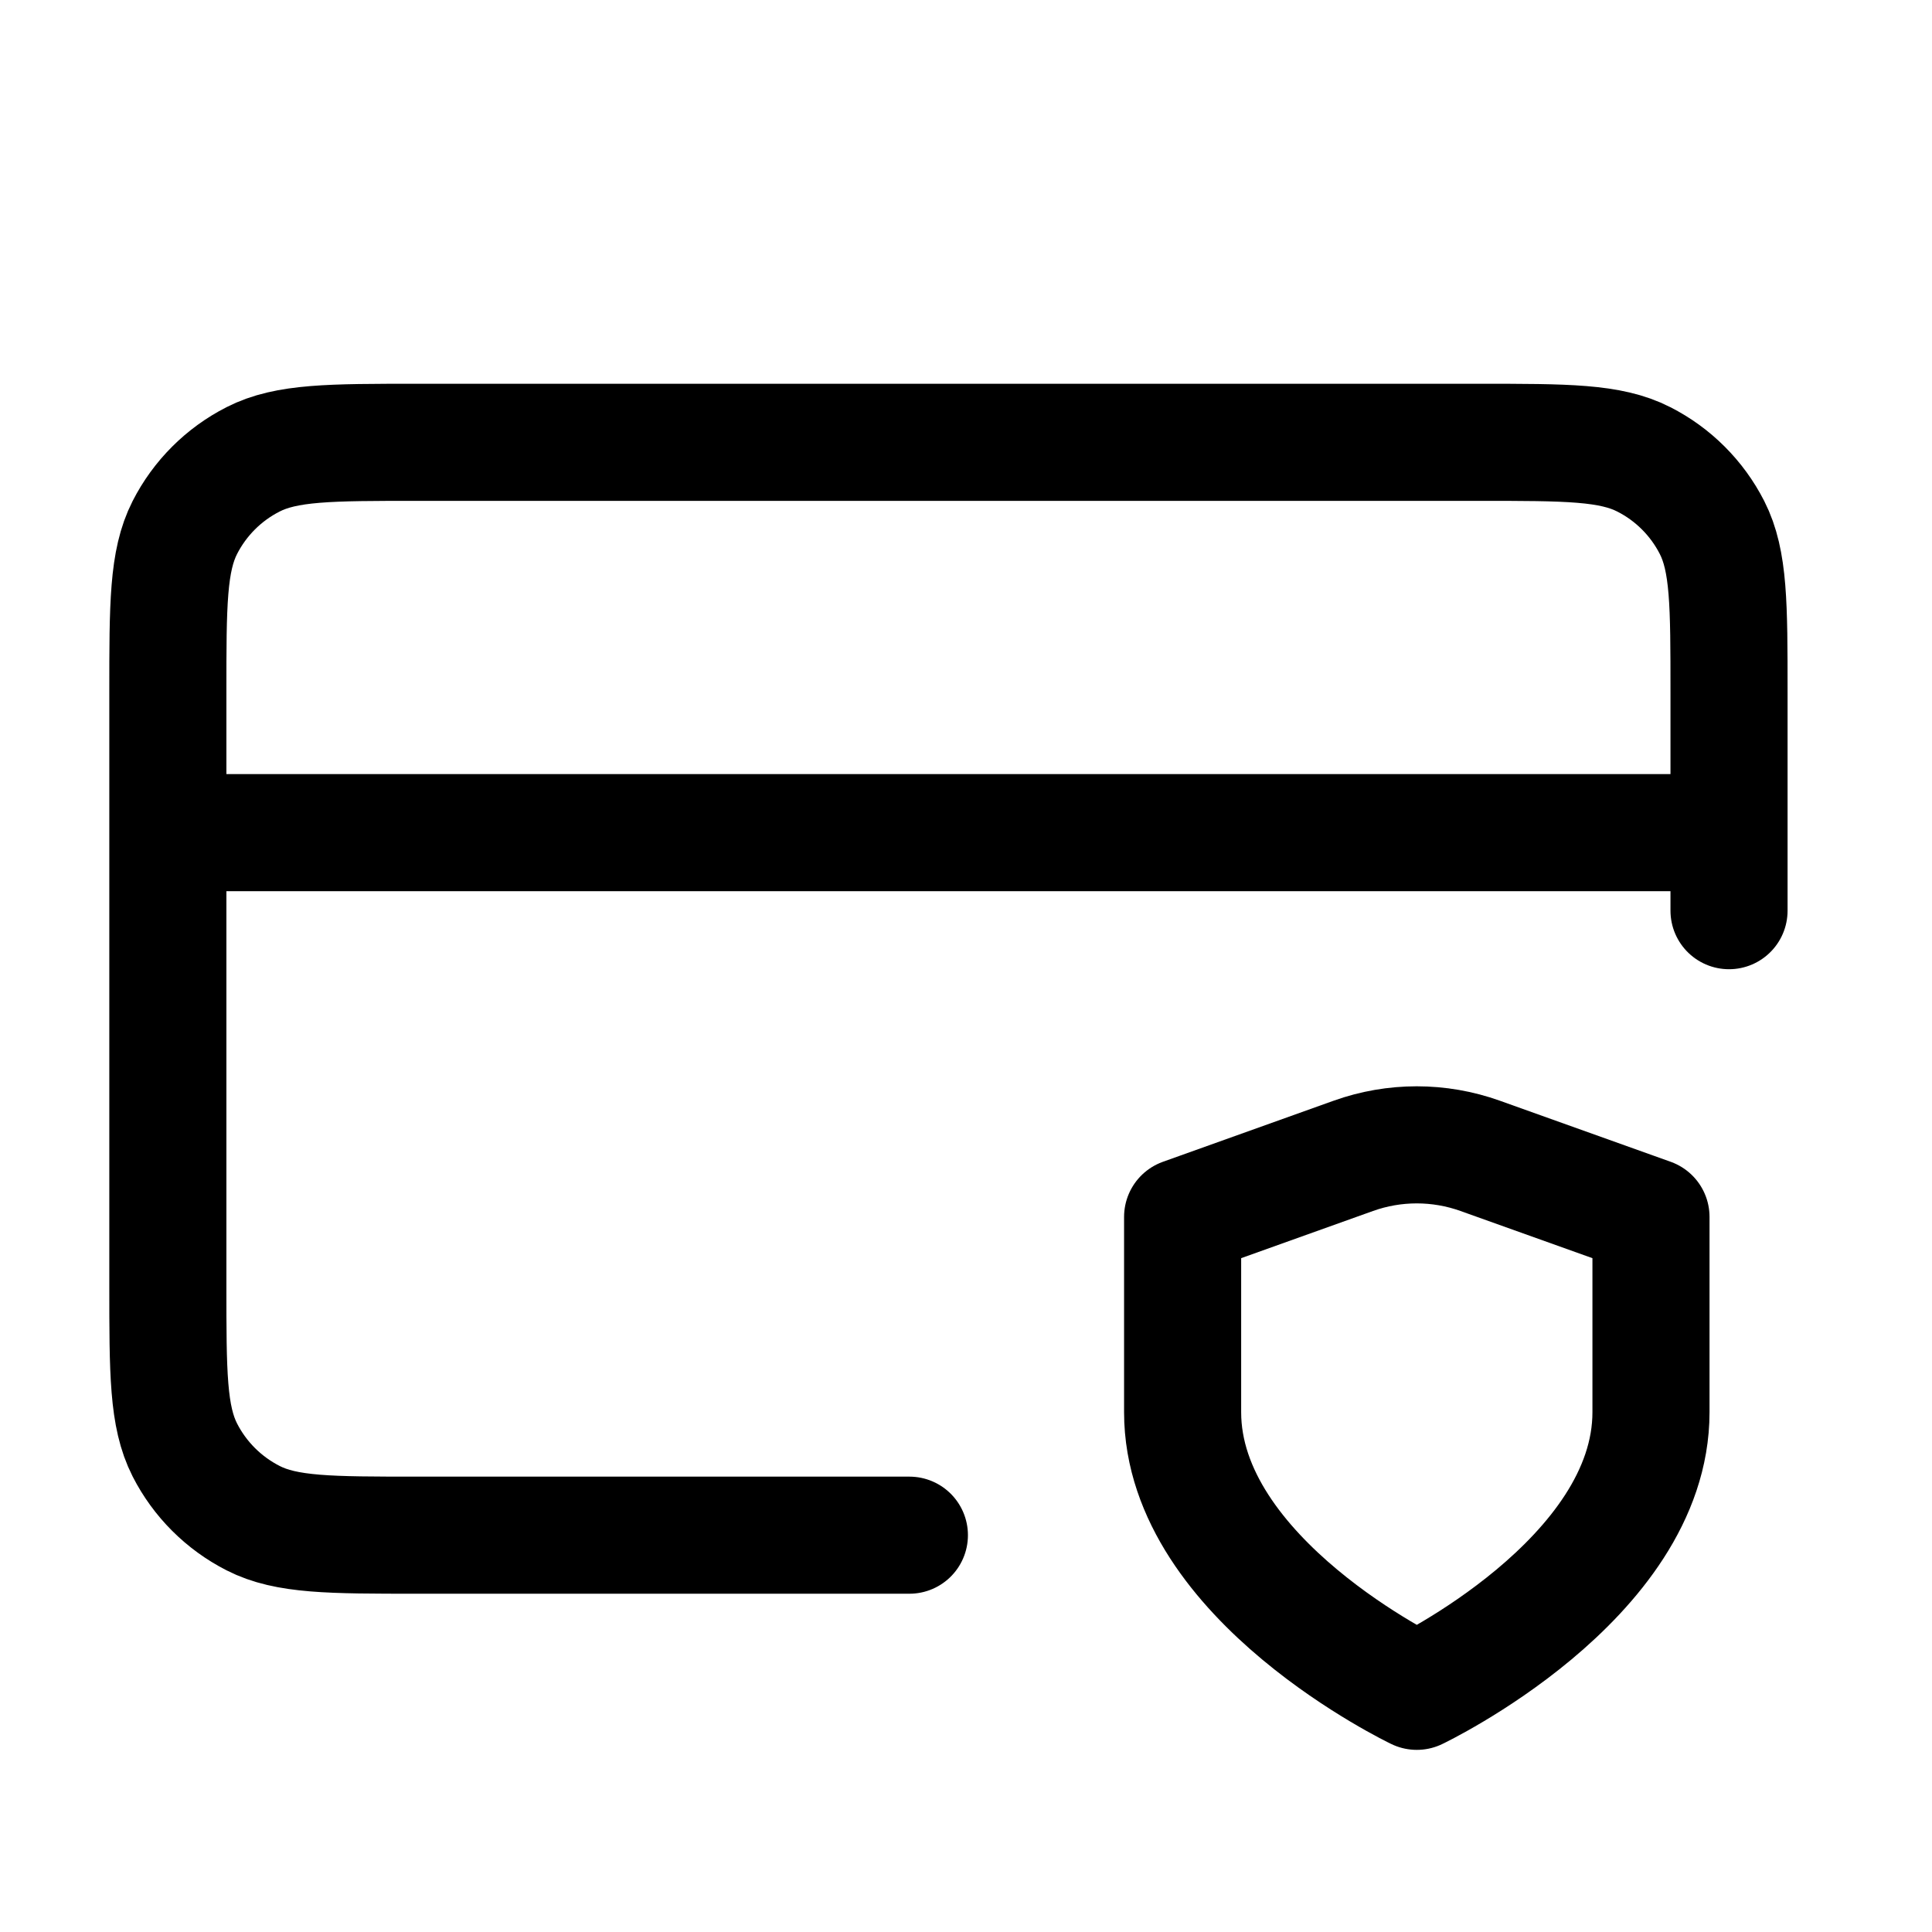
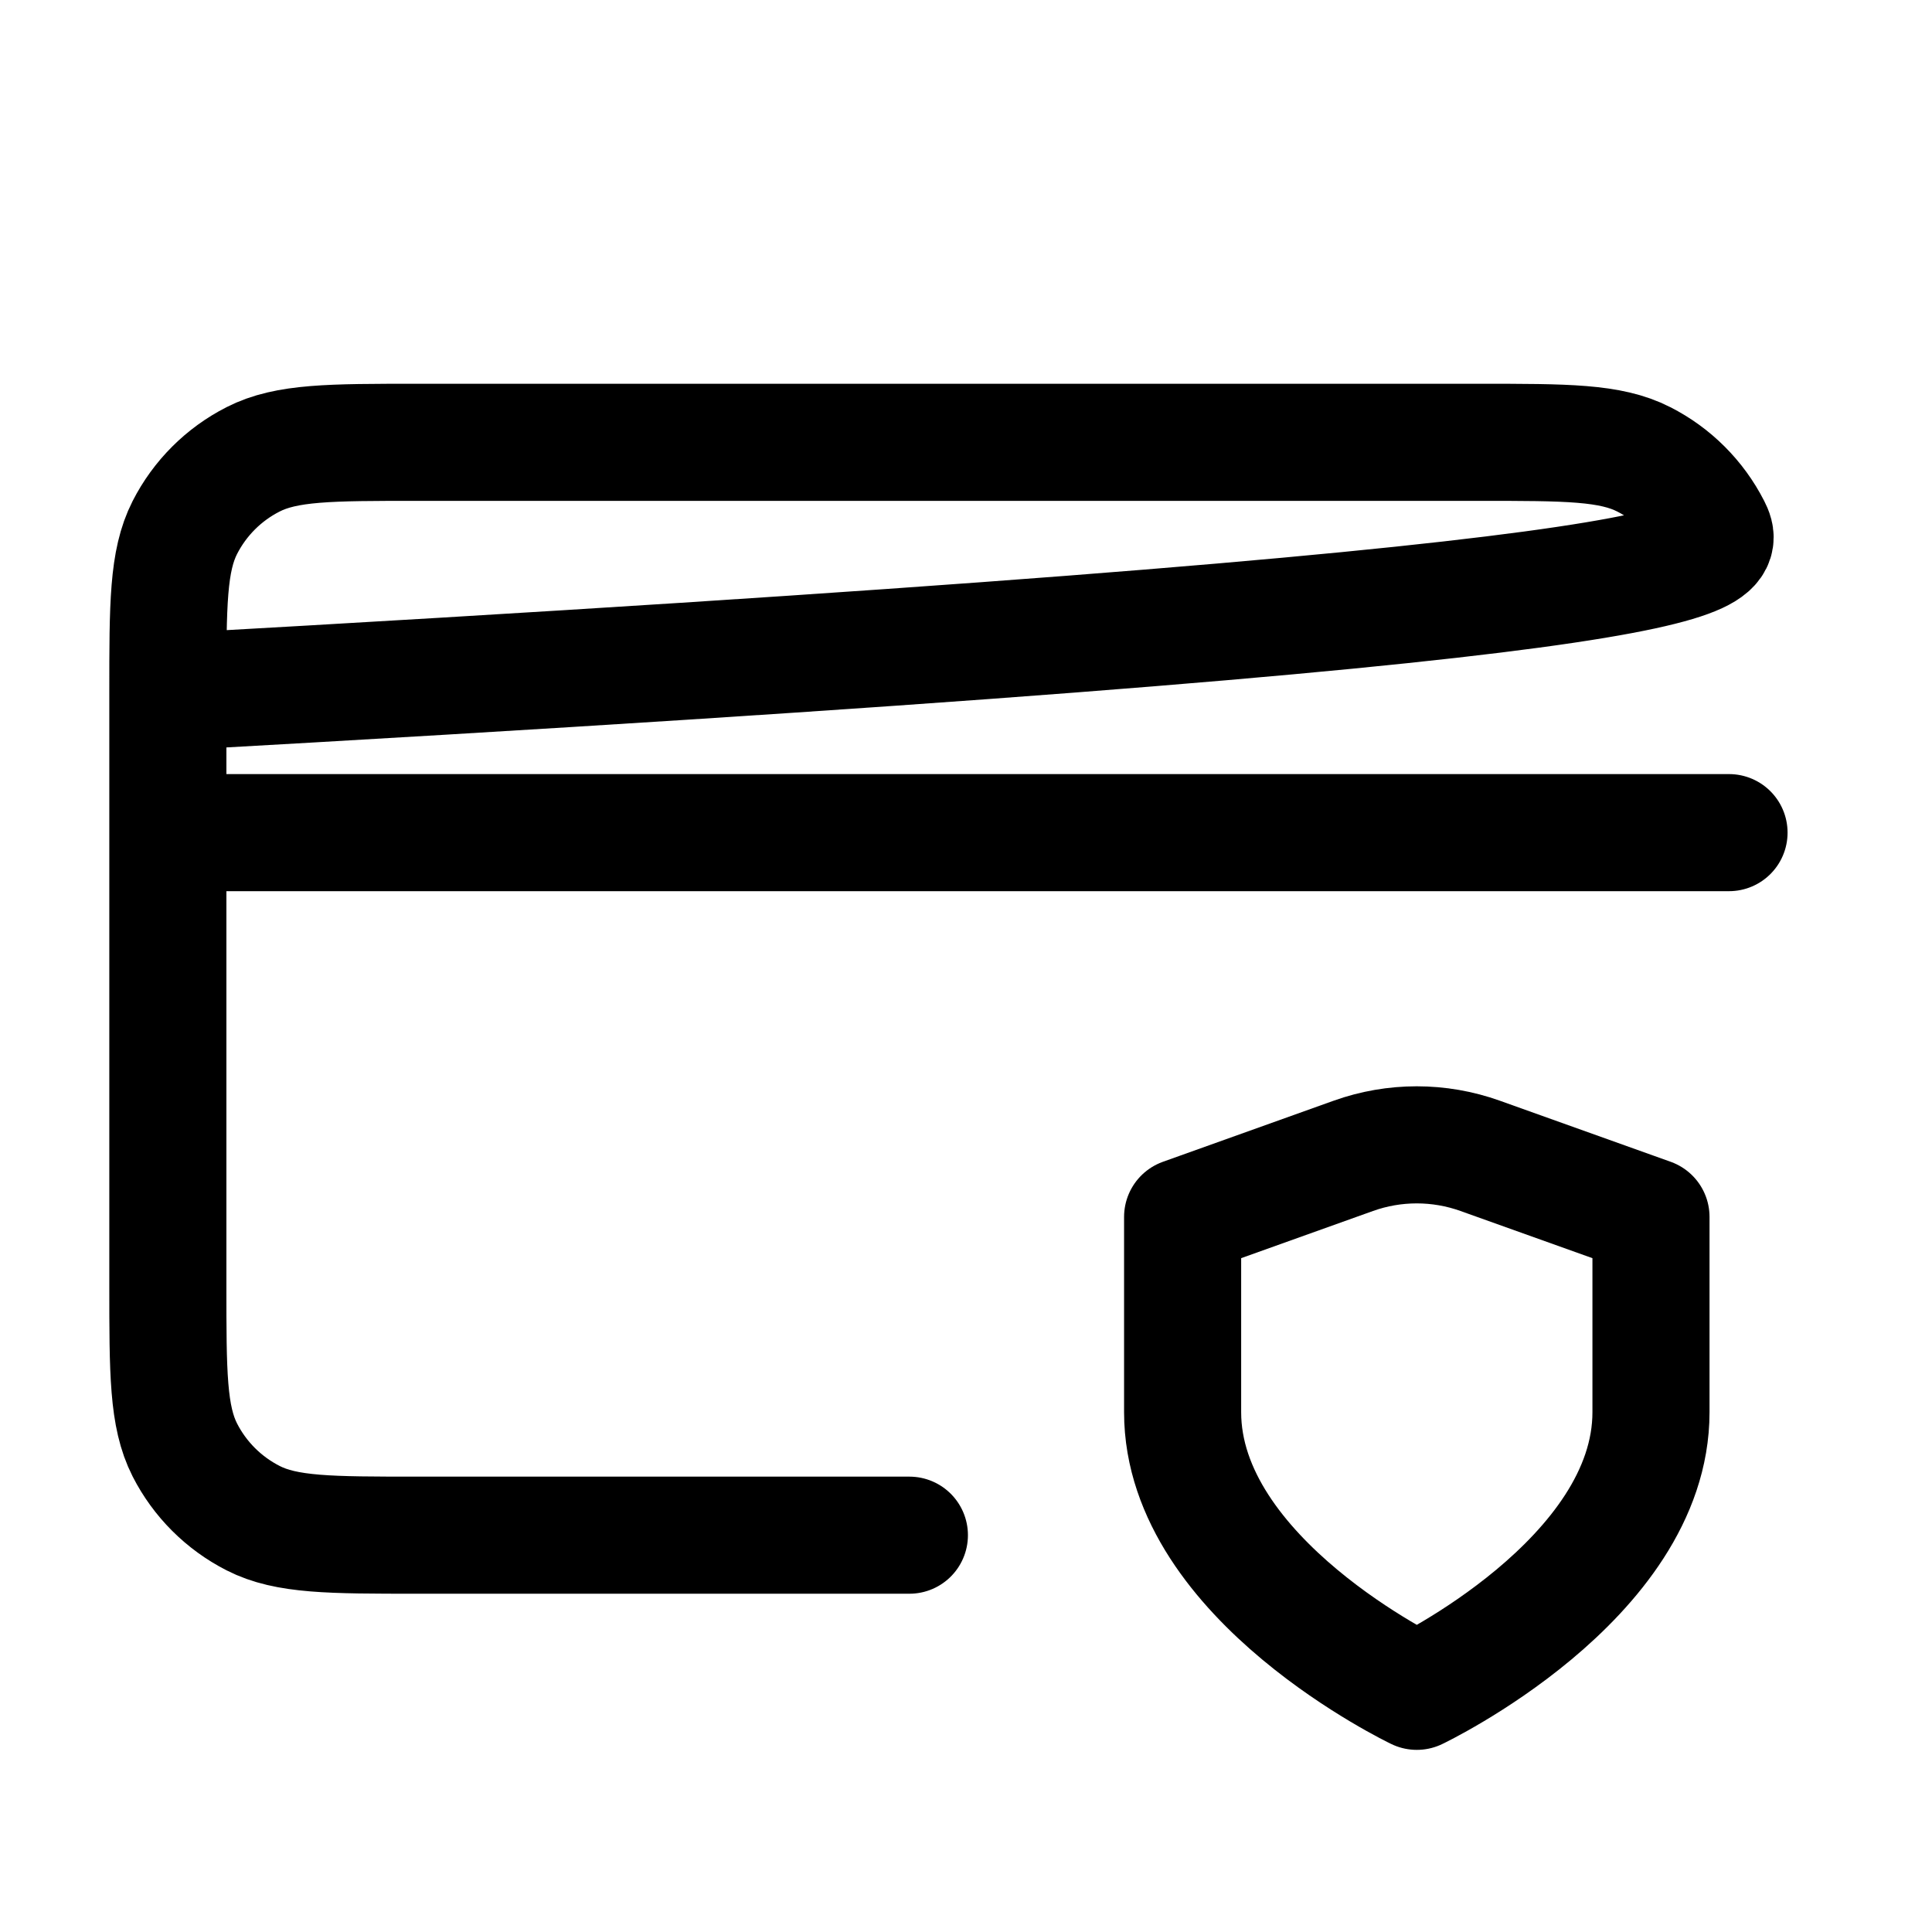
<svg xmlns="http://www.w3.org/2000/svg" fill="none" viewBox="0 0 33 33" height="33" width="33">
  <g id="credit-card-shield">
-     <path stroke-linejoin="round" stroke-linecap="round" stroke-width="2" stroke="black" d="M29.533 14.222H2.867M29.533 15.555V11.822C29.533 10.328 29.533 9.582 29.243 9.011C28.987 8.509 28.579 8.101 28.077 7.846C27.507 7.555 26.76 7.555 25.267 7.555H7.133C5.64 7.555 4.893 7.555 4.323 7.846C3.821 8.101 3.413 8.509 3.157 9.011C2.867 9.582 2.867 10.328 2.867 11.822V21.955C2.867 23.449 2.867 24.195 3.157 24.766C3.413 25.268 3.821 25.675 4.323 25.931C4.893 26.222 5.64 26.222 7.133 26.222H15.533M24.2 28.889C24.2 28.889 28.2 26.982 28.2 24.122V20.786L25.283 19.743C24.582 19.492 23.816 19.492 23.115 19.743L20.2 20.786V24.122C20.2 26.982 24.2 28.889 24.2 28.889Z" id="Icon" />
+     <path stroke-linejoin="round" stroke-linecap="round" stroke-width="2" stroke="black" d="M29.533 14.222H2.867V11.822C29.533 10.328 29.533 9.582 29.243 9.011C28.987 8.509 28.579 8.101 28.077 7.846C27.507 7.555 26.76 7.555 25.267 7.555H7.133C5.64 7.555 4.893 7.555 4.323 7.846C3.821 8.101 3.413 8.509 3.157 9.011C2.867 9.582 2.867 10.328 2.867 11.822V21.955C2.867 23.449 2.867 24.195 3.157 24.766C3.413 25.268 3.821 25.675 4.323 25.931C4.893 26.222 5.64 26.222 7.133 26.222H15.533M24.2 28.889C24.2 28.889 28.2 26.982 28.2 24.122V20.786L25.283 19.743C24.582 19.492 23.816 19.492 23.115 19.743L20.2 20.786V24.122C20.2 26.982 24.2 28.889 24.2 28.889Z" id="Icon" />
  </g>
</svg>